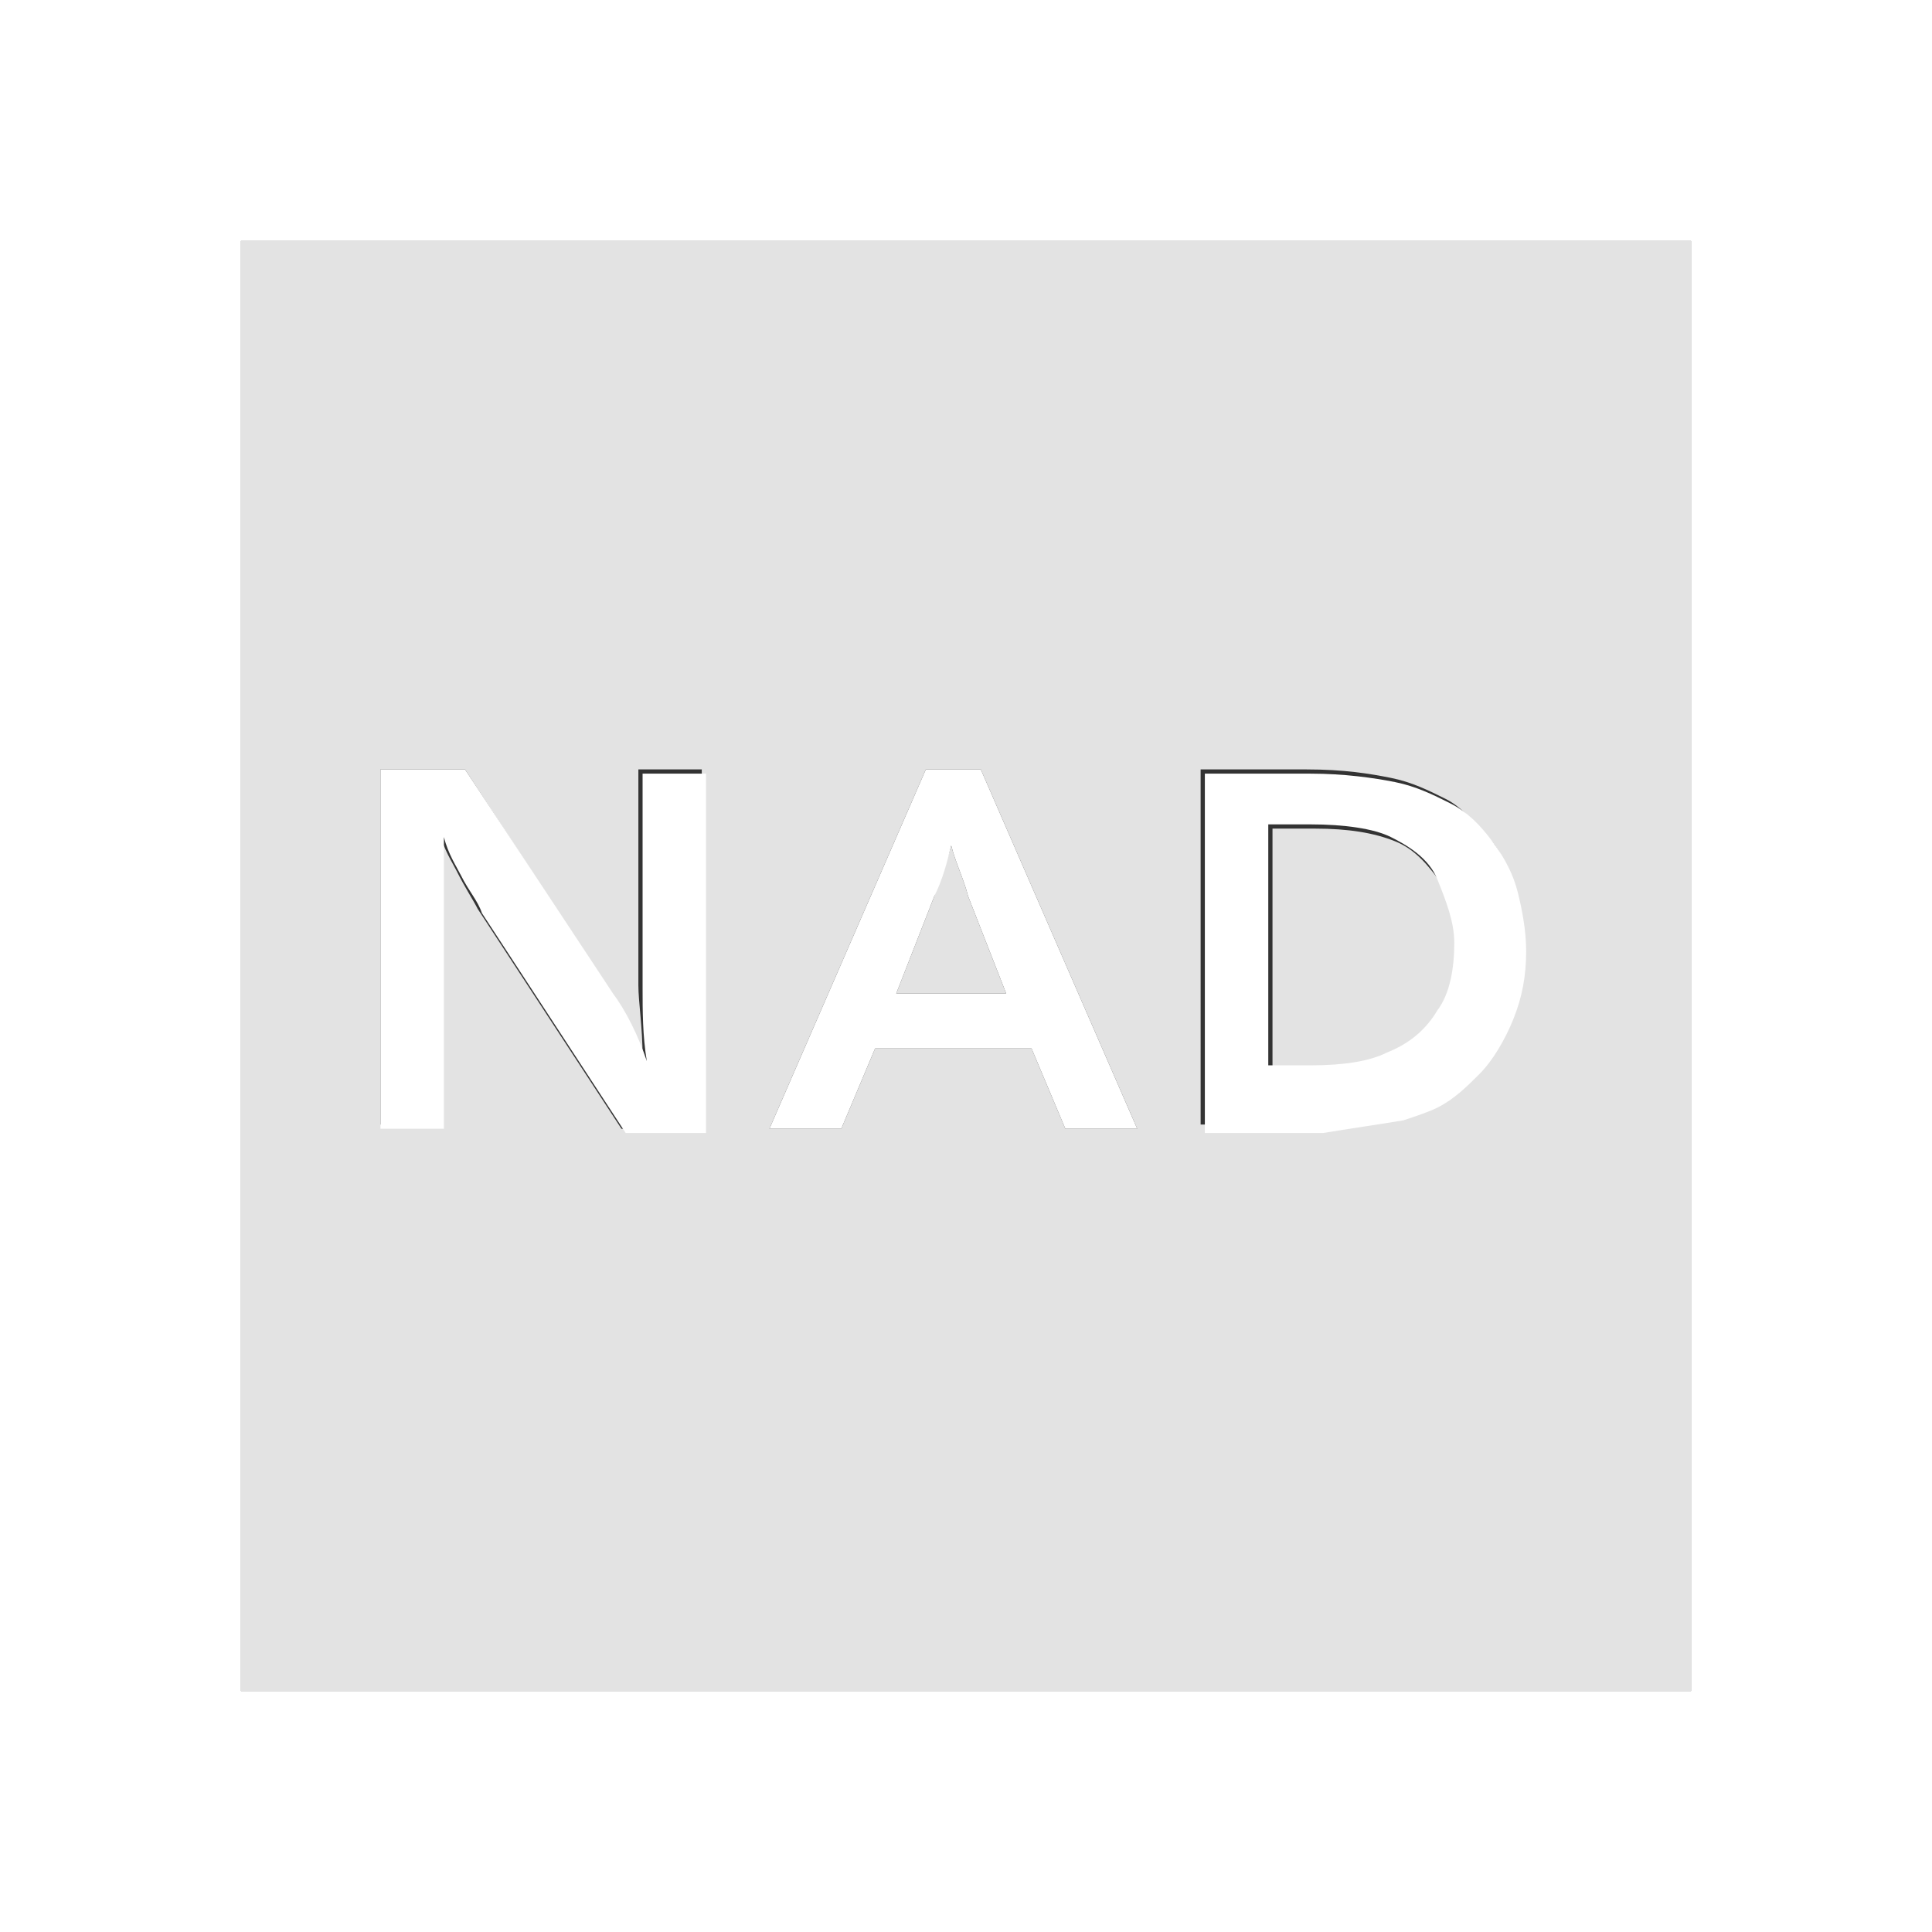
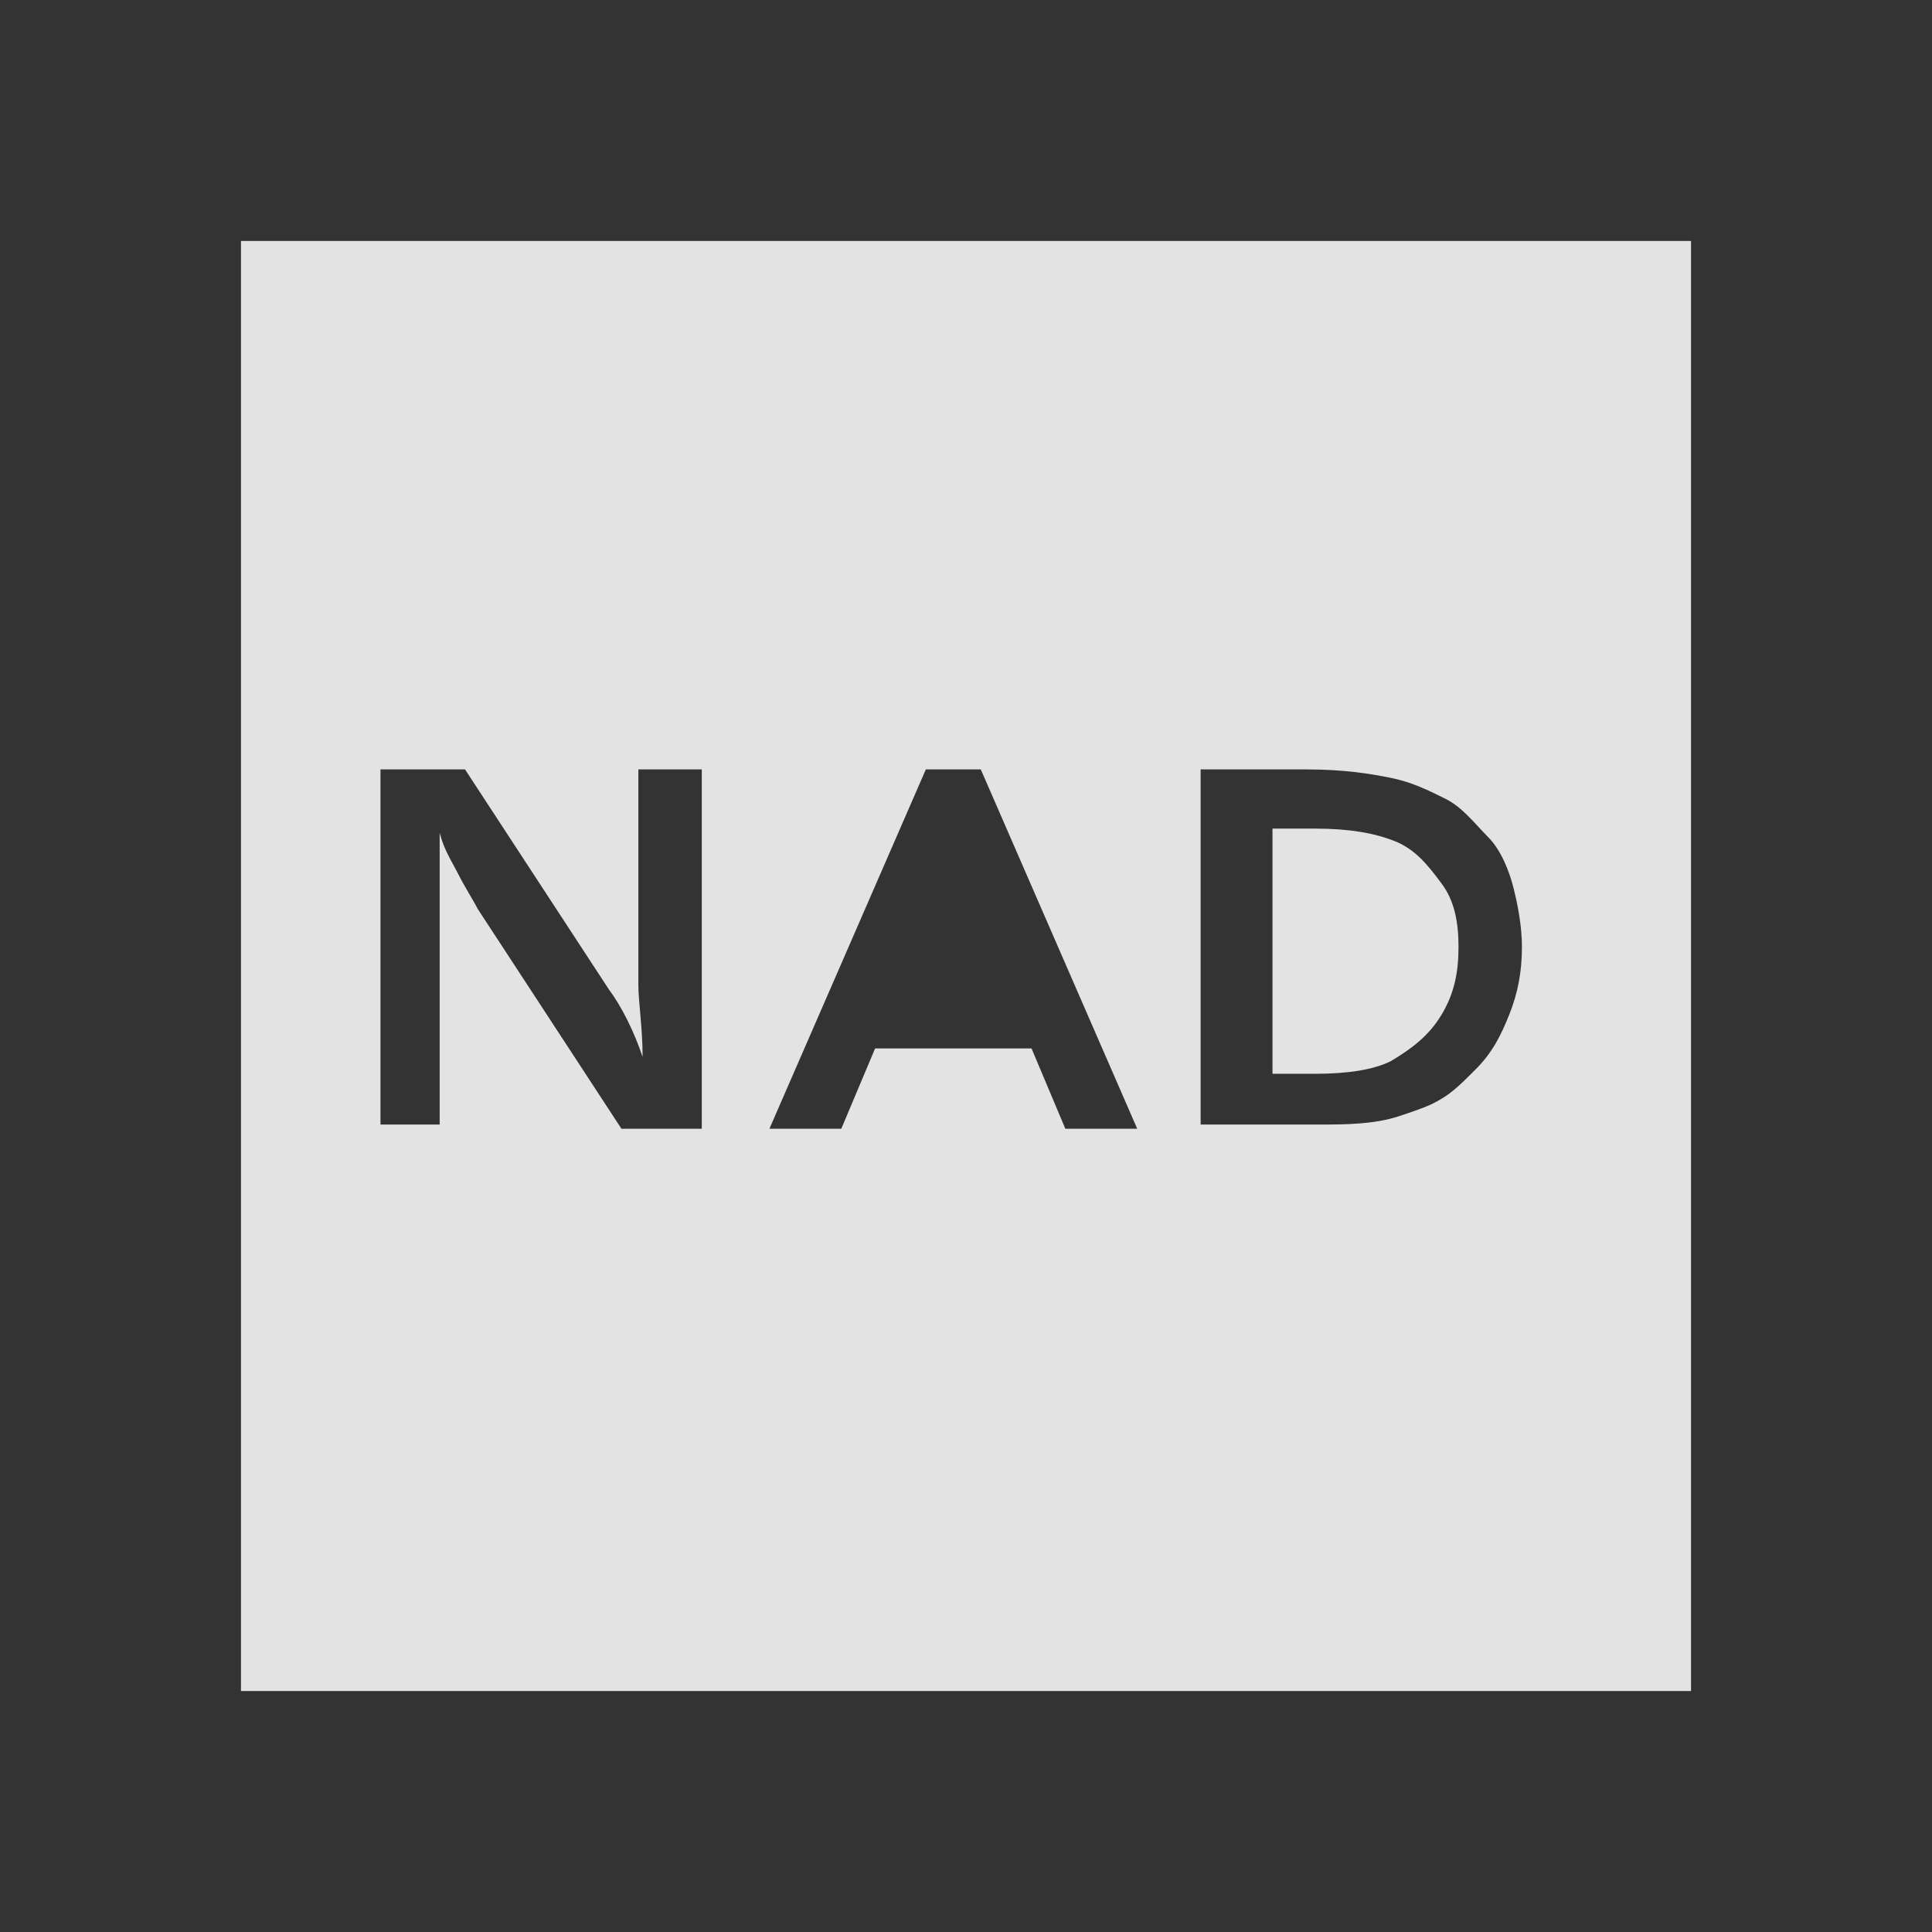
<svg xmlns="http://www.w3.org/2000/svg" version="1.1" id="Livello_1" x="0px" y="0px" viewBox="0 0 45.7 45.7" style="enable-background:new 0 0 45.7 45.7;" xml:space="preserve">
  <rect x="0" y="0" width="45.7" height="45.7" fill="#333333" stroke="none" />
  <style type="text/css">
	.st0{fill:#E3E3E3;}
	.st1{fill:#FFFFFF;}
</style>
  <g>
-     <path class="st0" d="M22.9,21.2c-0.1-0.4-0.3-0.8-0.4-1.2c-0.1,0.4-0.3,0.8-0.4,1.2l-0.9,2.3h2.6L22.9,21.2z" />
    <path class="st0" d="M34.1,24c0.3-0.5,0.4-1,0.4-1.6c0-0.6-0.1-1.1-0.4-1.5s-0.6-0.8-1.1-1s-1.1-0.3-1.9-0.3h-1v5.8h1   c0.8,0,1.4-0.1,1.8-0.3C33.4,24.8,33.8,24.5,34.1,24z" />
    <path class="st0" d="M5.7,40H40V5.7H5.7V40z M28.4,18.2h2.5c0.9,0,1.5,0.1,2,0.2c0.5,0.1,0.9,0.3,1.3,0.5s0.7,0.6,1,0.9   s0.5,0.8,0.6,1.2s0.2,0.9,0.2,1.4c0,0.6-0.1,1.1-0.3,1.6c-0.2,0.5-0.4,0.9-0.8,1.3s-0.6,0.6-1,0.8c-0.2,0.1-0.5,0.2-0.8,0.3   c-0.6,0.2-1.3,0.2-1.9,0.2h-2.8V18.2z M21.9,18.2h1.3l3.7,8.5h-1.7l-0.8-1.9h-3.7l-0.8,1.9h-1.7L21.9,18.2z M9,18.2h2l3.4,5.2   c0.3,0.4,0.6,1,0.8,1.6c0-0.7-0.1-1.3-0.1-1.7v-5.1h1.5v8.5h-1.9l-3.4-5.2c-0.1-0.2-0.3-0.5-0.5-0.9c-0.1-0.2-0.3-0.5-0.4-0.9   c0,0.4,0,0.9,0,1.7v5.2H9V18.2z" />
-     <path class="st1" d="M0,0v45.7h45.7V0H0z M40,40H5.7V5.7H40V40z" />
-     <path class="st1" d="M10.5,21.5c0-0.7,0-1.3,0-1.7c0.1,0.4,0.3,0.7,0.4,0.9c0.2,0.4,0.4,0.6,0.5,0.9l3.4,5.2h1.9v-8.5h-1.5v5.1   c0,0.5,0,1.1,0.1,1.7c-0.2-0.6-0.5-1.2-0.8-1.6L11,18.2H9v8.5h1.5V21.5z" />
-     <path class="st1" d="M20.7,24.8h3.7l0.8,1.9h1.7l-3.7-8.5h-1.3l-3.7,8.5h1.7L20.7,24.8z M22.1,21.2c0.2-0.4,0.3-0.8,0.4-1.2   c0.1,0.4,0.3,0.8,0.4,1.2l0.9,2.3h-2.6L22.1,21.2z" />
-     <path class="st1" d="M33.2,26.5c0.3-0.1,0.6-0.2,0.8-0.3c0.4-0.2,0.7-0.5,1-0.8s0.6-0.8,0.8-1.3c0.2-0.5,0.3-1,0.3-1.6   c0-0.5-0.1-1-0.2-1.4s-0.3-0.8-0.6-1.2s-0.6-0.7-1-0.9s-0.8-0.4-1.3-0.5c-0.5-0.1-1.2-0.2-2-0.2h-2.5v8.5h2.8   C31.9,26.7,32.6,26.6,33.2,26.5z M30,25.3v-5.8h1c0.8,0,1.5,0.1,1.9,0.3s0.9,0.5,1.1,1s0.4,1,0.4,1.5c0,0.6-0.1,1.2-0.4,1.6   c-0.3,0.5-0.7,0.8-1.2,1c-0.4,0.2-1,0.3-1.8,0.3H30z" />
  </g>
</svg>